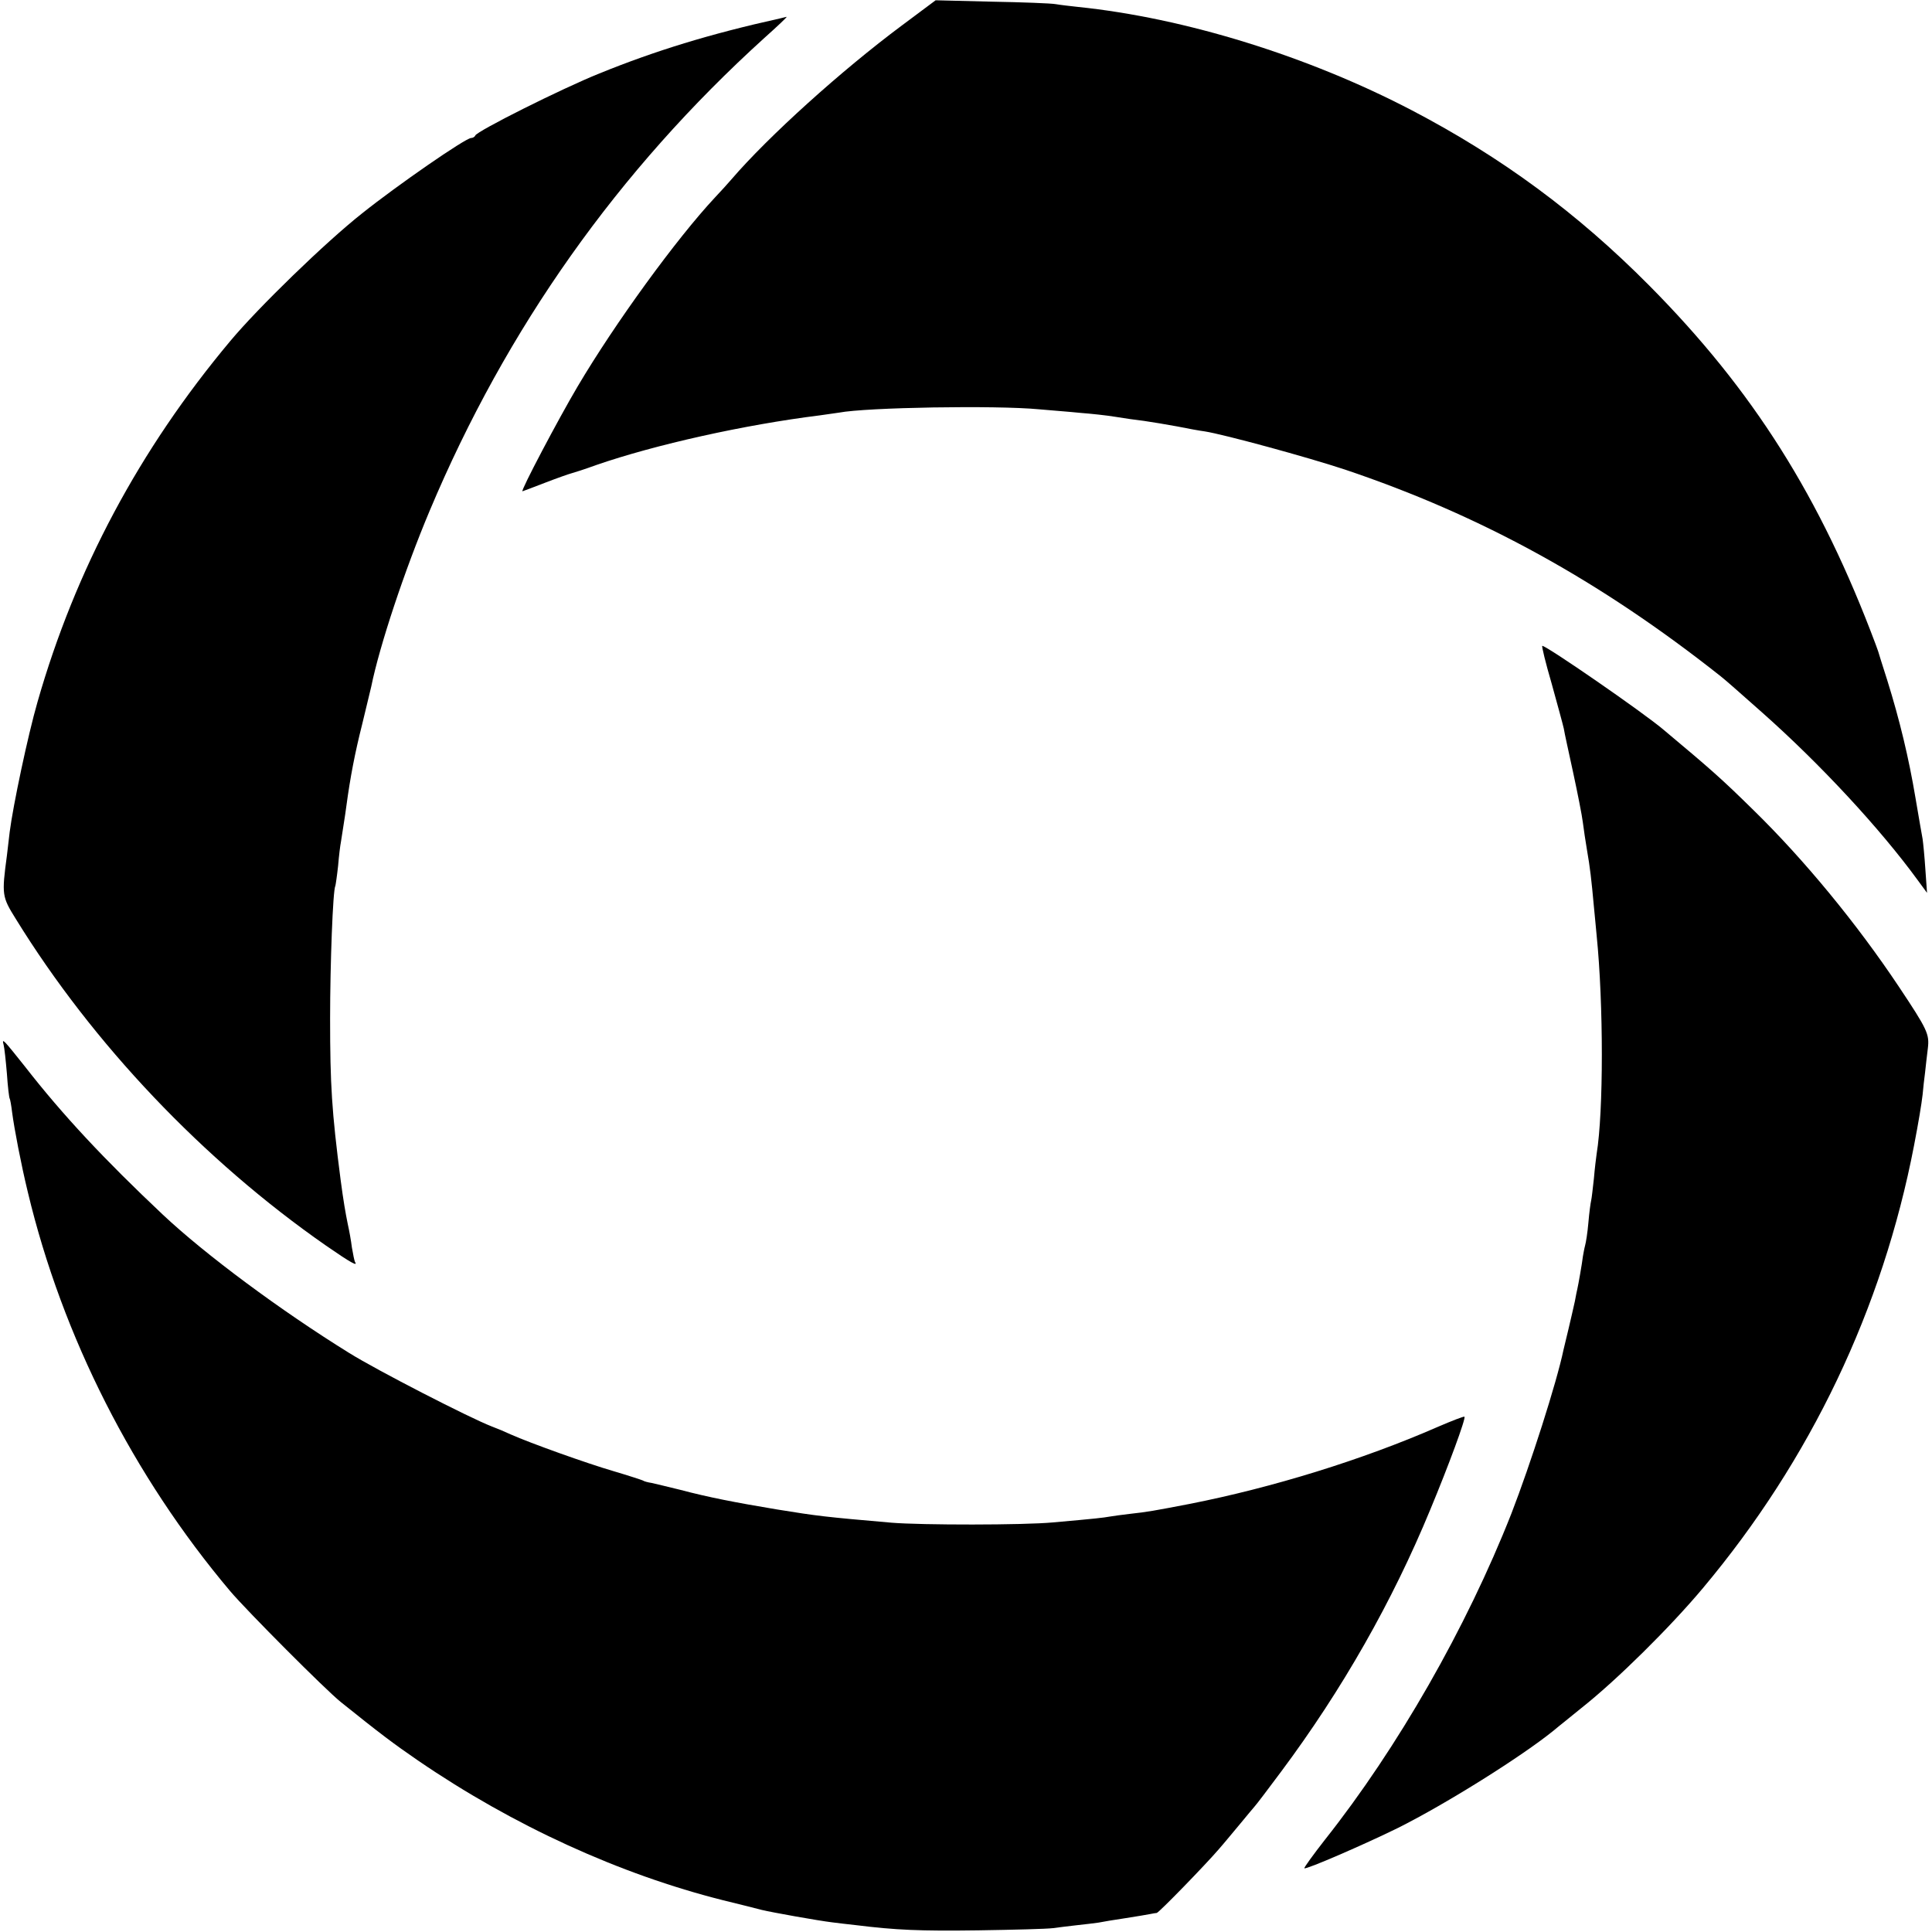
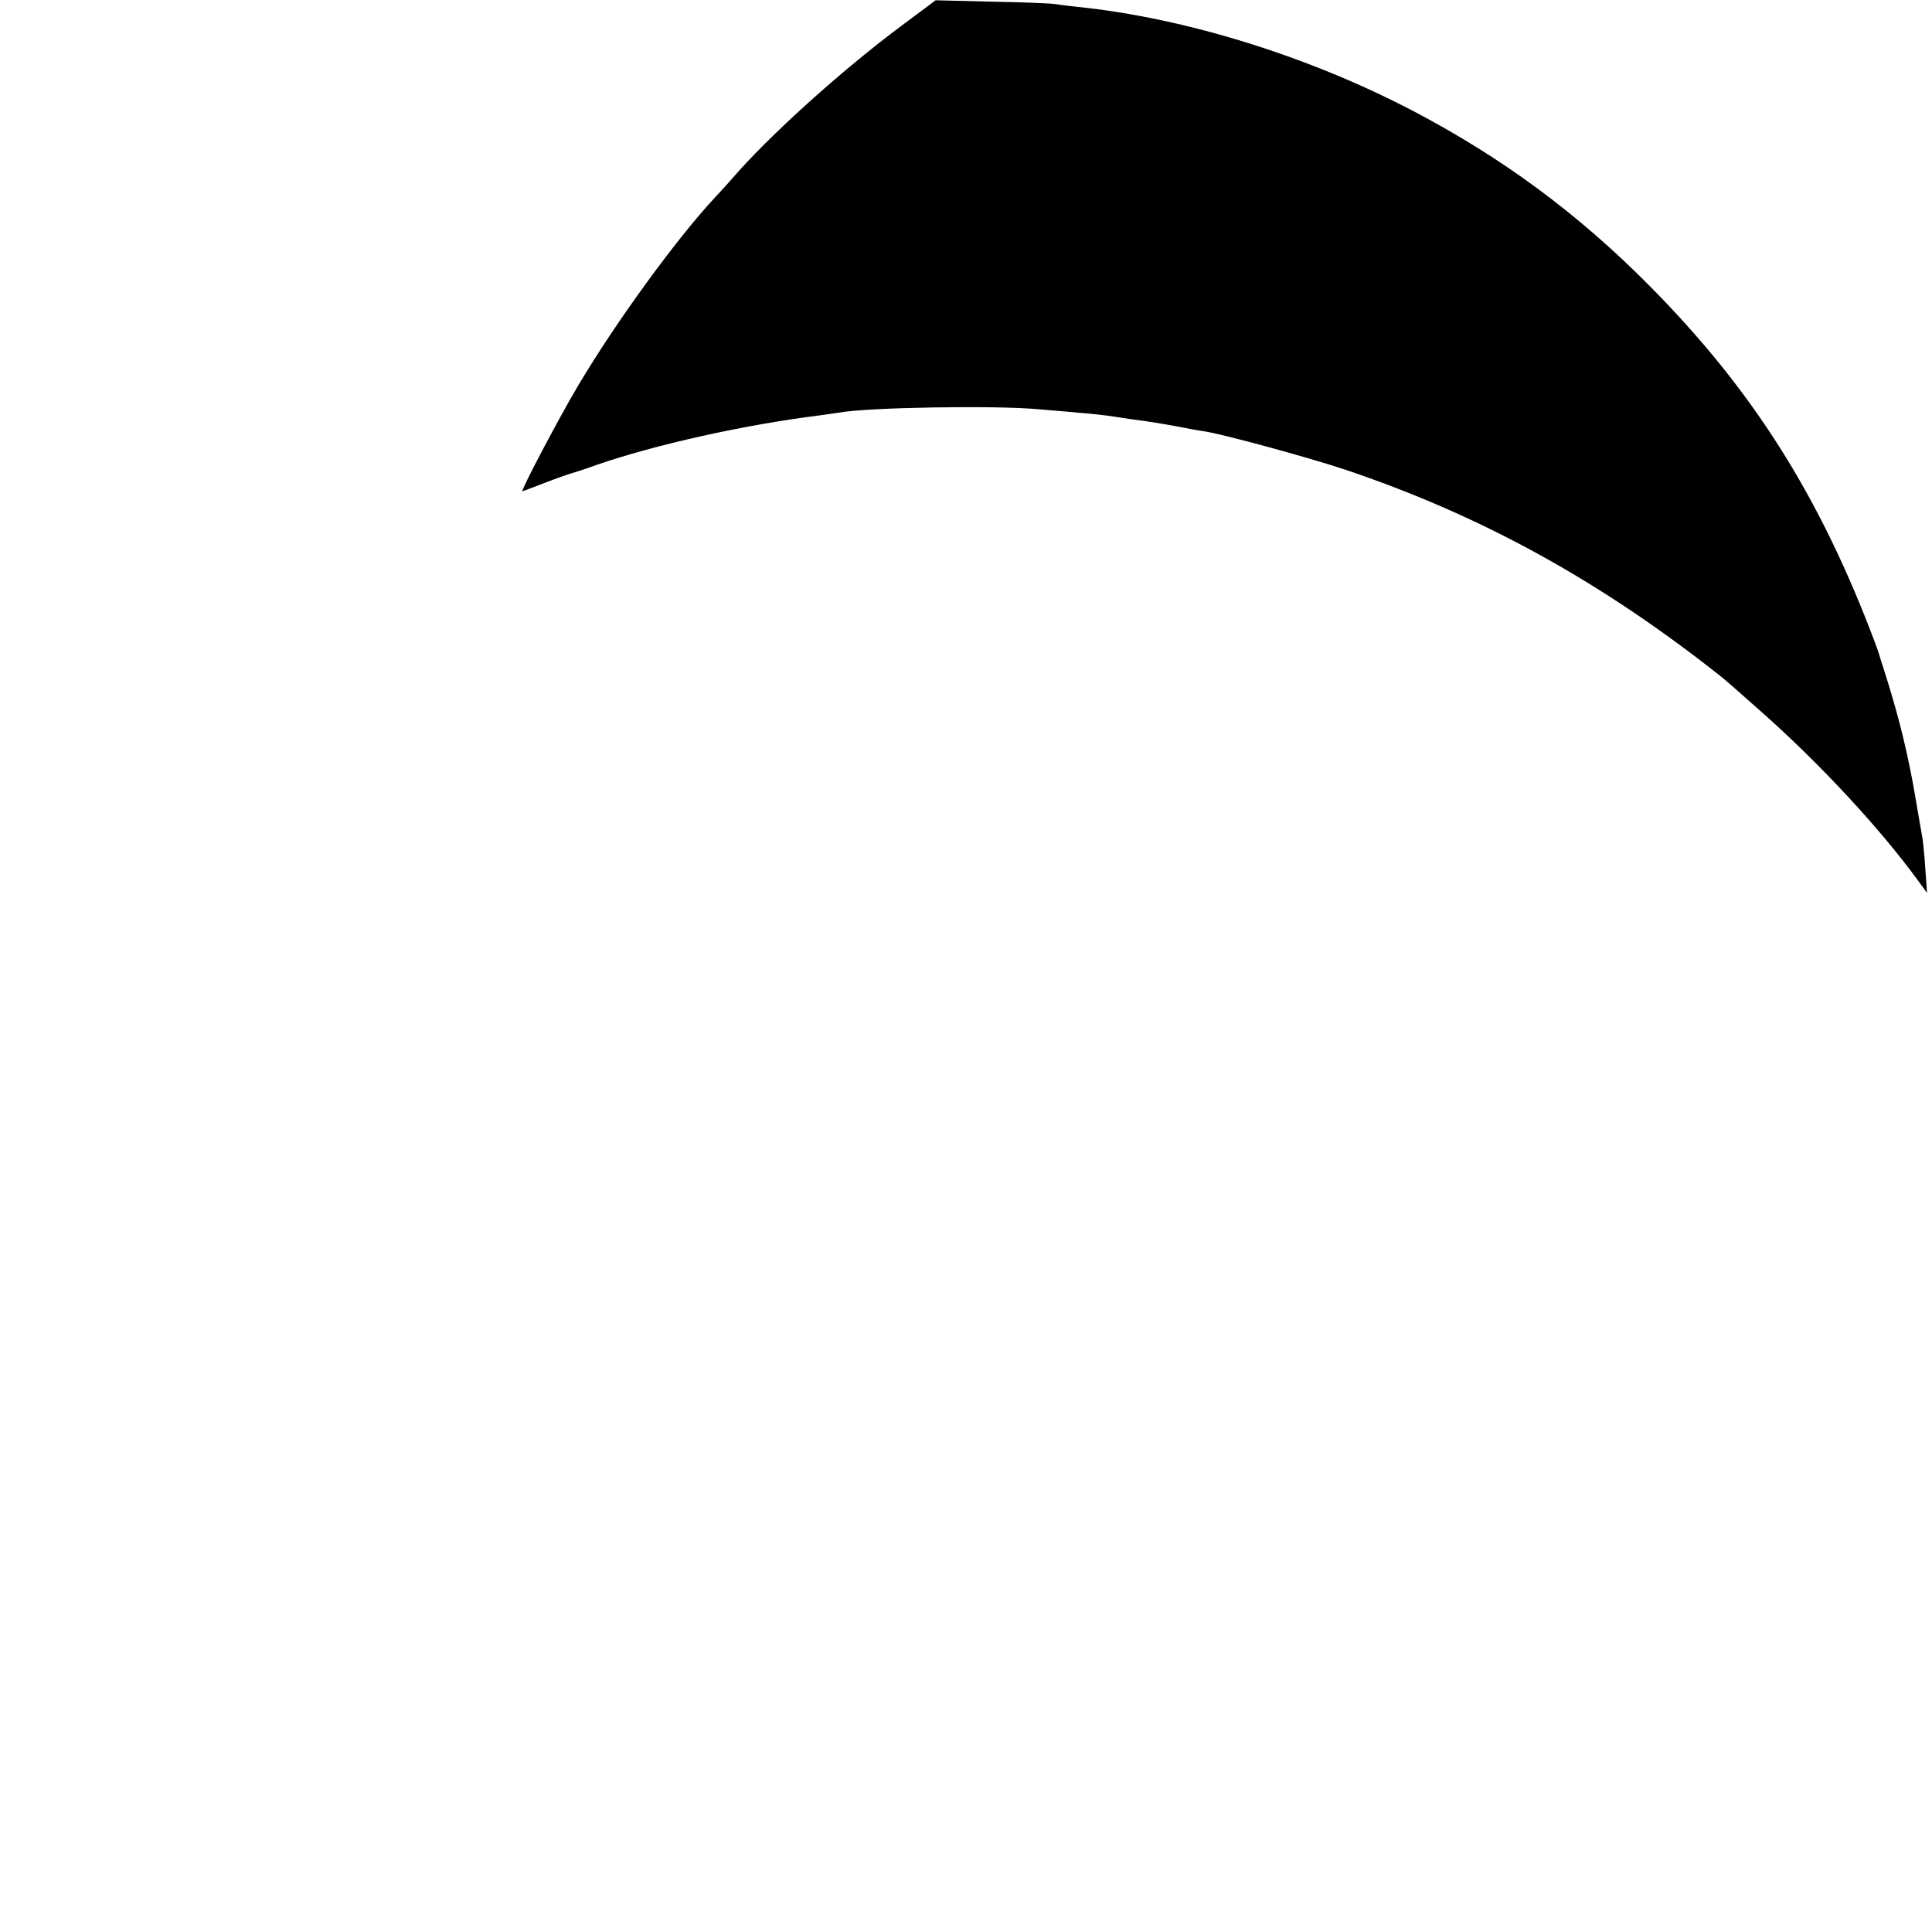
<svg xmlns="http://www.w3.org/2000/svg" version="1" width="933.333" height="933.333" viewBox="0 0 700 700">
  <path d="M326.8 9.2C304.9 25.5 278.4 49.4 265 65c-1.2 1.4-3.9 4.4-6 6.6-13.9 14.9-36.1 45.4-49.7 68.4-7.1 12-20.8 38-20 38 .1 0 3.8-1.4 8.2-3.1 4.4-1.7 8.7-3.2 9.5-3.4.8-.2 4.9-1.5 9-3 21.4-7.4 53.7-14.6 81-18 3-.4 6.2-.9 7-1 10-1.9 56.8-2.7 72.5-1.2 4.4.4 11.2.9 15 1.3 3.9.3 9.5.9 12.5 1.4 3 .5 7.8 1.2 10.5 1.5 2.8.4 8.2 1.3 12 2 3.9.8 8.4 1.6 10 1.8 7 1.1 37.1 9.3 50.7 13.8 49.4 16.6 92.5 40.3 136.2 74.9 1.1.8 7.8 6.7 15 13.1 21.1 18.7 42.8 42.1 56.5 60.9l3.3 4.5-.6-8.5c-.3-4.7-.8-9.6-1-11-.3-1.4-1.4-8.1-2.6-15-2.4-14.3-5.7-28.1-10.2-42.5-1.8-5.5-3.2-10.2-3.3-10.5-.1-.3-.5-1.4-.9-2.5-20-53.4-44.4-92.1-82.1-130.1-26-26.2-53.4-46.4-85.9-63.4-37.5-19.6-82.2-33.5-121.1-37.5-2.7-.3-6.3-.7-8-1-1.6-.3-12.1-.7-23.2-.9L339 .1l-12.2 9.1z" />
-   <path d="M282.5 6.7c-25.3 5.6-45.1 11.7-65.3 19.9-13.9 5.6-44.4 20.9-45 22.5-.2.5-.9.9-1.5.9-2 0-26.6 17-39.5 27.3-13.3 10.5-37.7 34.2-47.8 46.3-32.9 39.3-56.1 82.8-69.8 130.7-3.5 12.1-8.9 37.7-10.1 47.2-.3 2.7-.8 6.6-1 8.5-1.9 14.2-1.8 14.9 3.2 22.9 27.9 45.3 68 87.5 112.4 118.4 9.1 6.3 11.7 7.7 10.5 5.9-.2-.4-.7-2.8-1.1-5.2-.3-2.5-1-6.3-1.5-8.5-.8-3.9-1.6-8.5-2.6-16.1-3.2-24.7-3.8-34.4-3.8-58.4 0-19.4 1-46.6 1.9-48 .1-.3.6-3.6 1-7.3.3-3.7.8-7.6 1-8.5.3-2.2 1.6-9.9 2-13.2 1.4-10.4 3.1-19.2 5.7-29.5 1.6-6.6 3.1-12.8 3.3-13.7 3-14.8 12.1-42.2 21.2-63.8C183.5 118.9 223.9 61.8 277 13.7c4.7-4.2 8.3-7.6 8-7.6-.3.1-1.4.3-2.5.6zM562.2 247.7c2.1 7.6 4.1 14.9 4.4 16.3.2 1.4 1.8 8.6 3.4 16 1.6 7.4 3.2 15.5 3.5 18 .3 2.5 1 7 1.5 10 1.1 6.3 1.6 10.6 2.5 20.5.4 3.8.8 8.6 1 10.5 2.5 24.8 2.5 63.8 0 79-.2 1.4-.7 5.4-1 9-.4 3.6-.8 7.2-1 8-.2.8-.7 4.4-1 8-.3 3.6-.9 7.3-1.2 8.3-.3 1.1-.6 2.9-.8 4-.2 2-1.7 10.5-2 11.7-.1.3-.5 2.3-.9 4.5-.5 2.2-1.5 6.7-2.3 10-.8 3.3-1.6 6.7-1.8 7.5-2.5 12-12 41.6-18.9 59.4-16.3 41.4-41.2 84.9-67.5 118.1-4.3 5.5-7.7 10.2-7.5 10.4.5.6 21.9-8.7 33.9-14.6 17.6-8.8 44.8-25.9 56.3-35.2 2-1.7 6.6-5.3 10.1-8.2 12.8-10.1 32.2-29.3 44.1-43.5 39-46.5 65.1-101.2 76.5-160.4 1.6-8.3 2.7-14.9 3.1-18.4.2-2.3.6-5.9.9-8.1.2-2.2.7-6.1 1-8.7.6-5.1-.1-6.7-10.5-22.3-15.2-22.8-34.2-45.9-52.6-63.9-11.6-11.4-15.1-14.5-32.9-29.4-7.5-6.3-42.1-30.2-43.7-30.2-.3 0 1.2 6.2 3.4 13.7z" />
-   <path d="M1.3 378.5c.3 1.1.8 5.8 1.2 10.5.3 4.6.8 8.7 1 9 .2.3.6 2.6.9 5.1.8 6 3.2 18.6 5.7 28.9 12.5 52.3 38.2 102.9 73.3 144.5 6.2 7.3 34.6 35.8 40.1 40.2 14.2 11.4 19.1 15.1 28 21.2 34.5 23.6 73.1 41.2 110.5 50.6 5.8 1.4 12.1 3 14 3.5 3.7.9 20.5 3.9 25.5 4.5 1.7.2 5.5.7 8.5 1 14.5 1.8 23.3 2.2 44.5 1.9 12.7-.2 24.8-.5 27-.8 2.2-.3 6.3-.8 9-1.1 2.8-.3 6.1-.7 7.5-.9 1.4-.3 5.7-1 9.7-1.6 3.9-.6 8-1.3 9-1.5 1-.2 2.1-.4 2.4-.4.8-.1 17.7-17.5 22.5-23.1 2.2-2.5 5.7-6.8 7.9-9.4 2.2-2.7 4.5-5.4 5-6 .6-.6 4.9-6.3 9.6-12.6 22.3-29.9 40.4-61.8 54.1-95 6.7-16.1 13-33.2 12.4-33.7-.2-.2-4.6 1.5-9.7 3.7-27.2 11.9-59.9 22-89.9 27.9-13 2.5-15.2 2.9-21.6 3.6-2.8.3-6.1.8-7.4 1-2.3.4-4.6.7-20.5 2.1-10.5 1-47.7 1-58.5.1-24.2-2.1-26.7-2.4-41.5-4.8-15-2.5-24.8-4.4-35-7.1-4.4-1.1-9.1-2.2-10.4-2.5-1.4-.2-2.8-.6-3.2-.9-.4-.2-5.3-1.8-10.7-3.4-9.6-2.8-30-10.1-37.2-13.3-1.9-.9-5-2.2-6.9-2.9-8-3.1-41.5-20.3-51.6-26.6-24.7-15.3-52.1-35.6-67.6-50.2-21-19.8-36.1-35.9-49.8-53.5-7.8-9.8-8.5-10.6-7.8-8z" />
</svg>